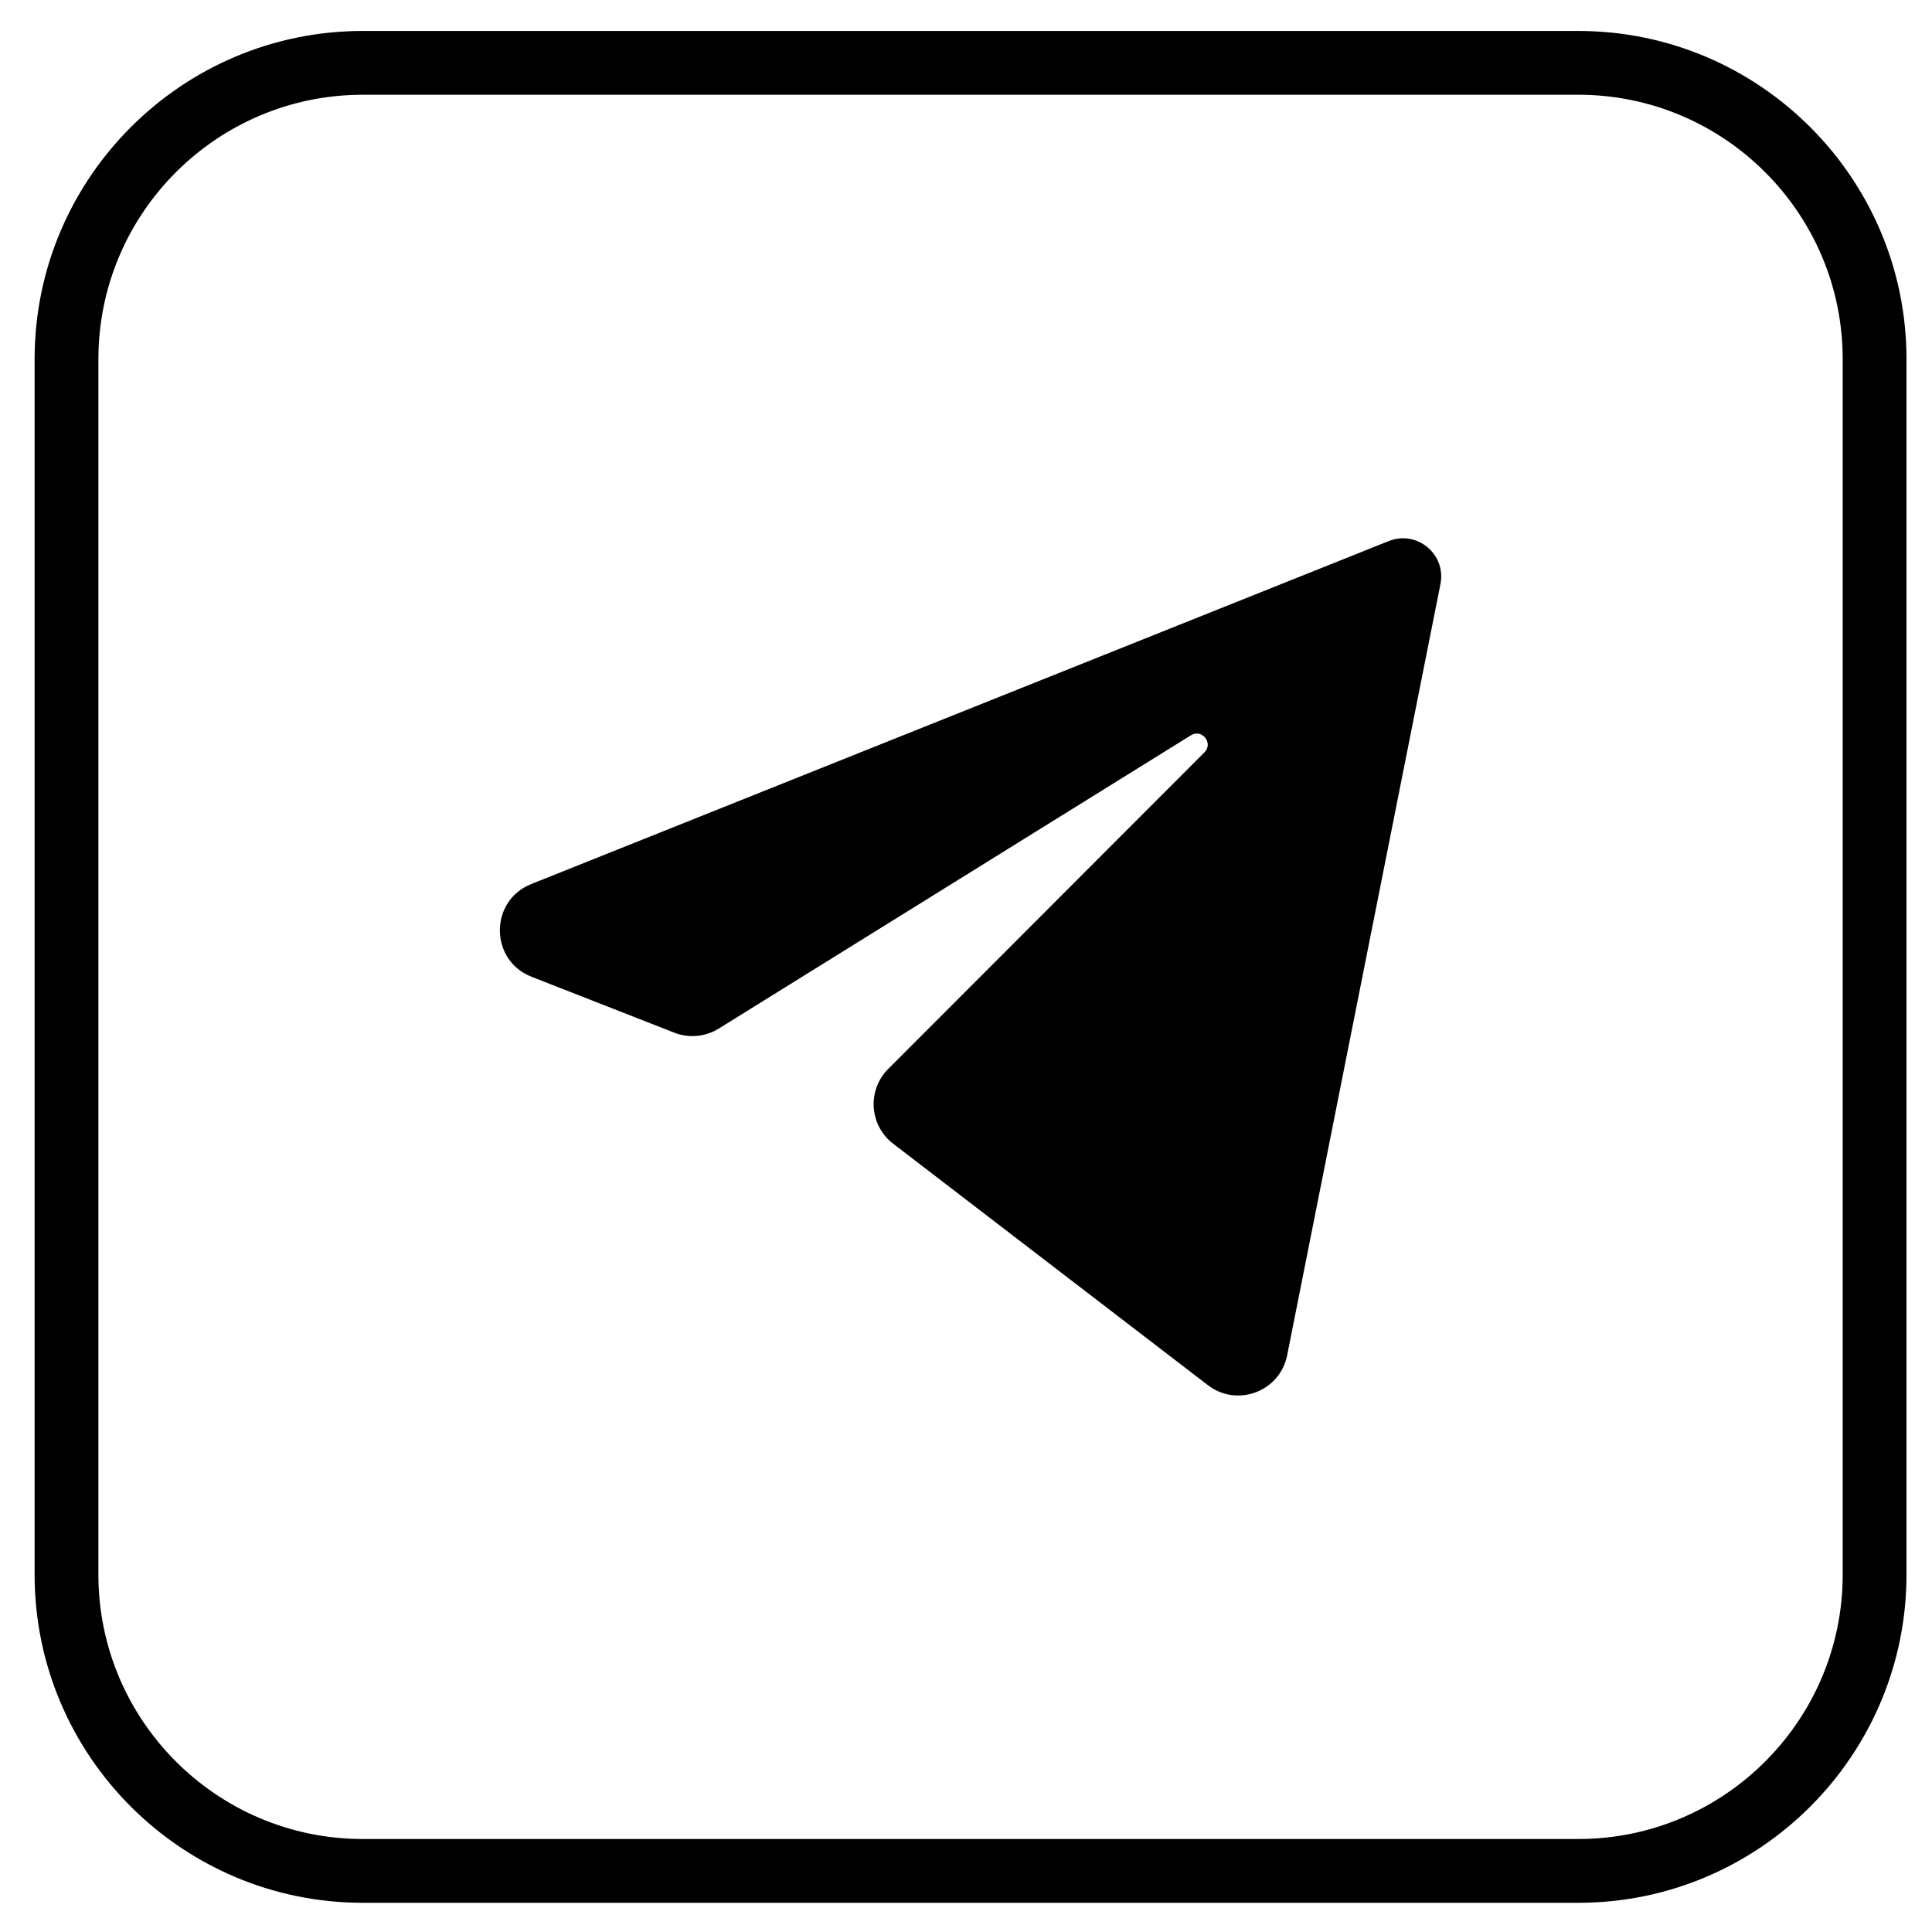
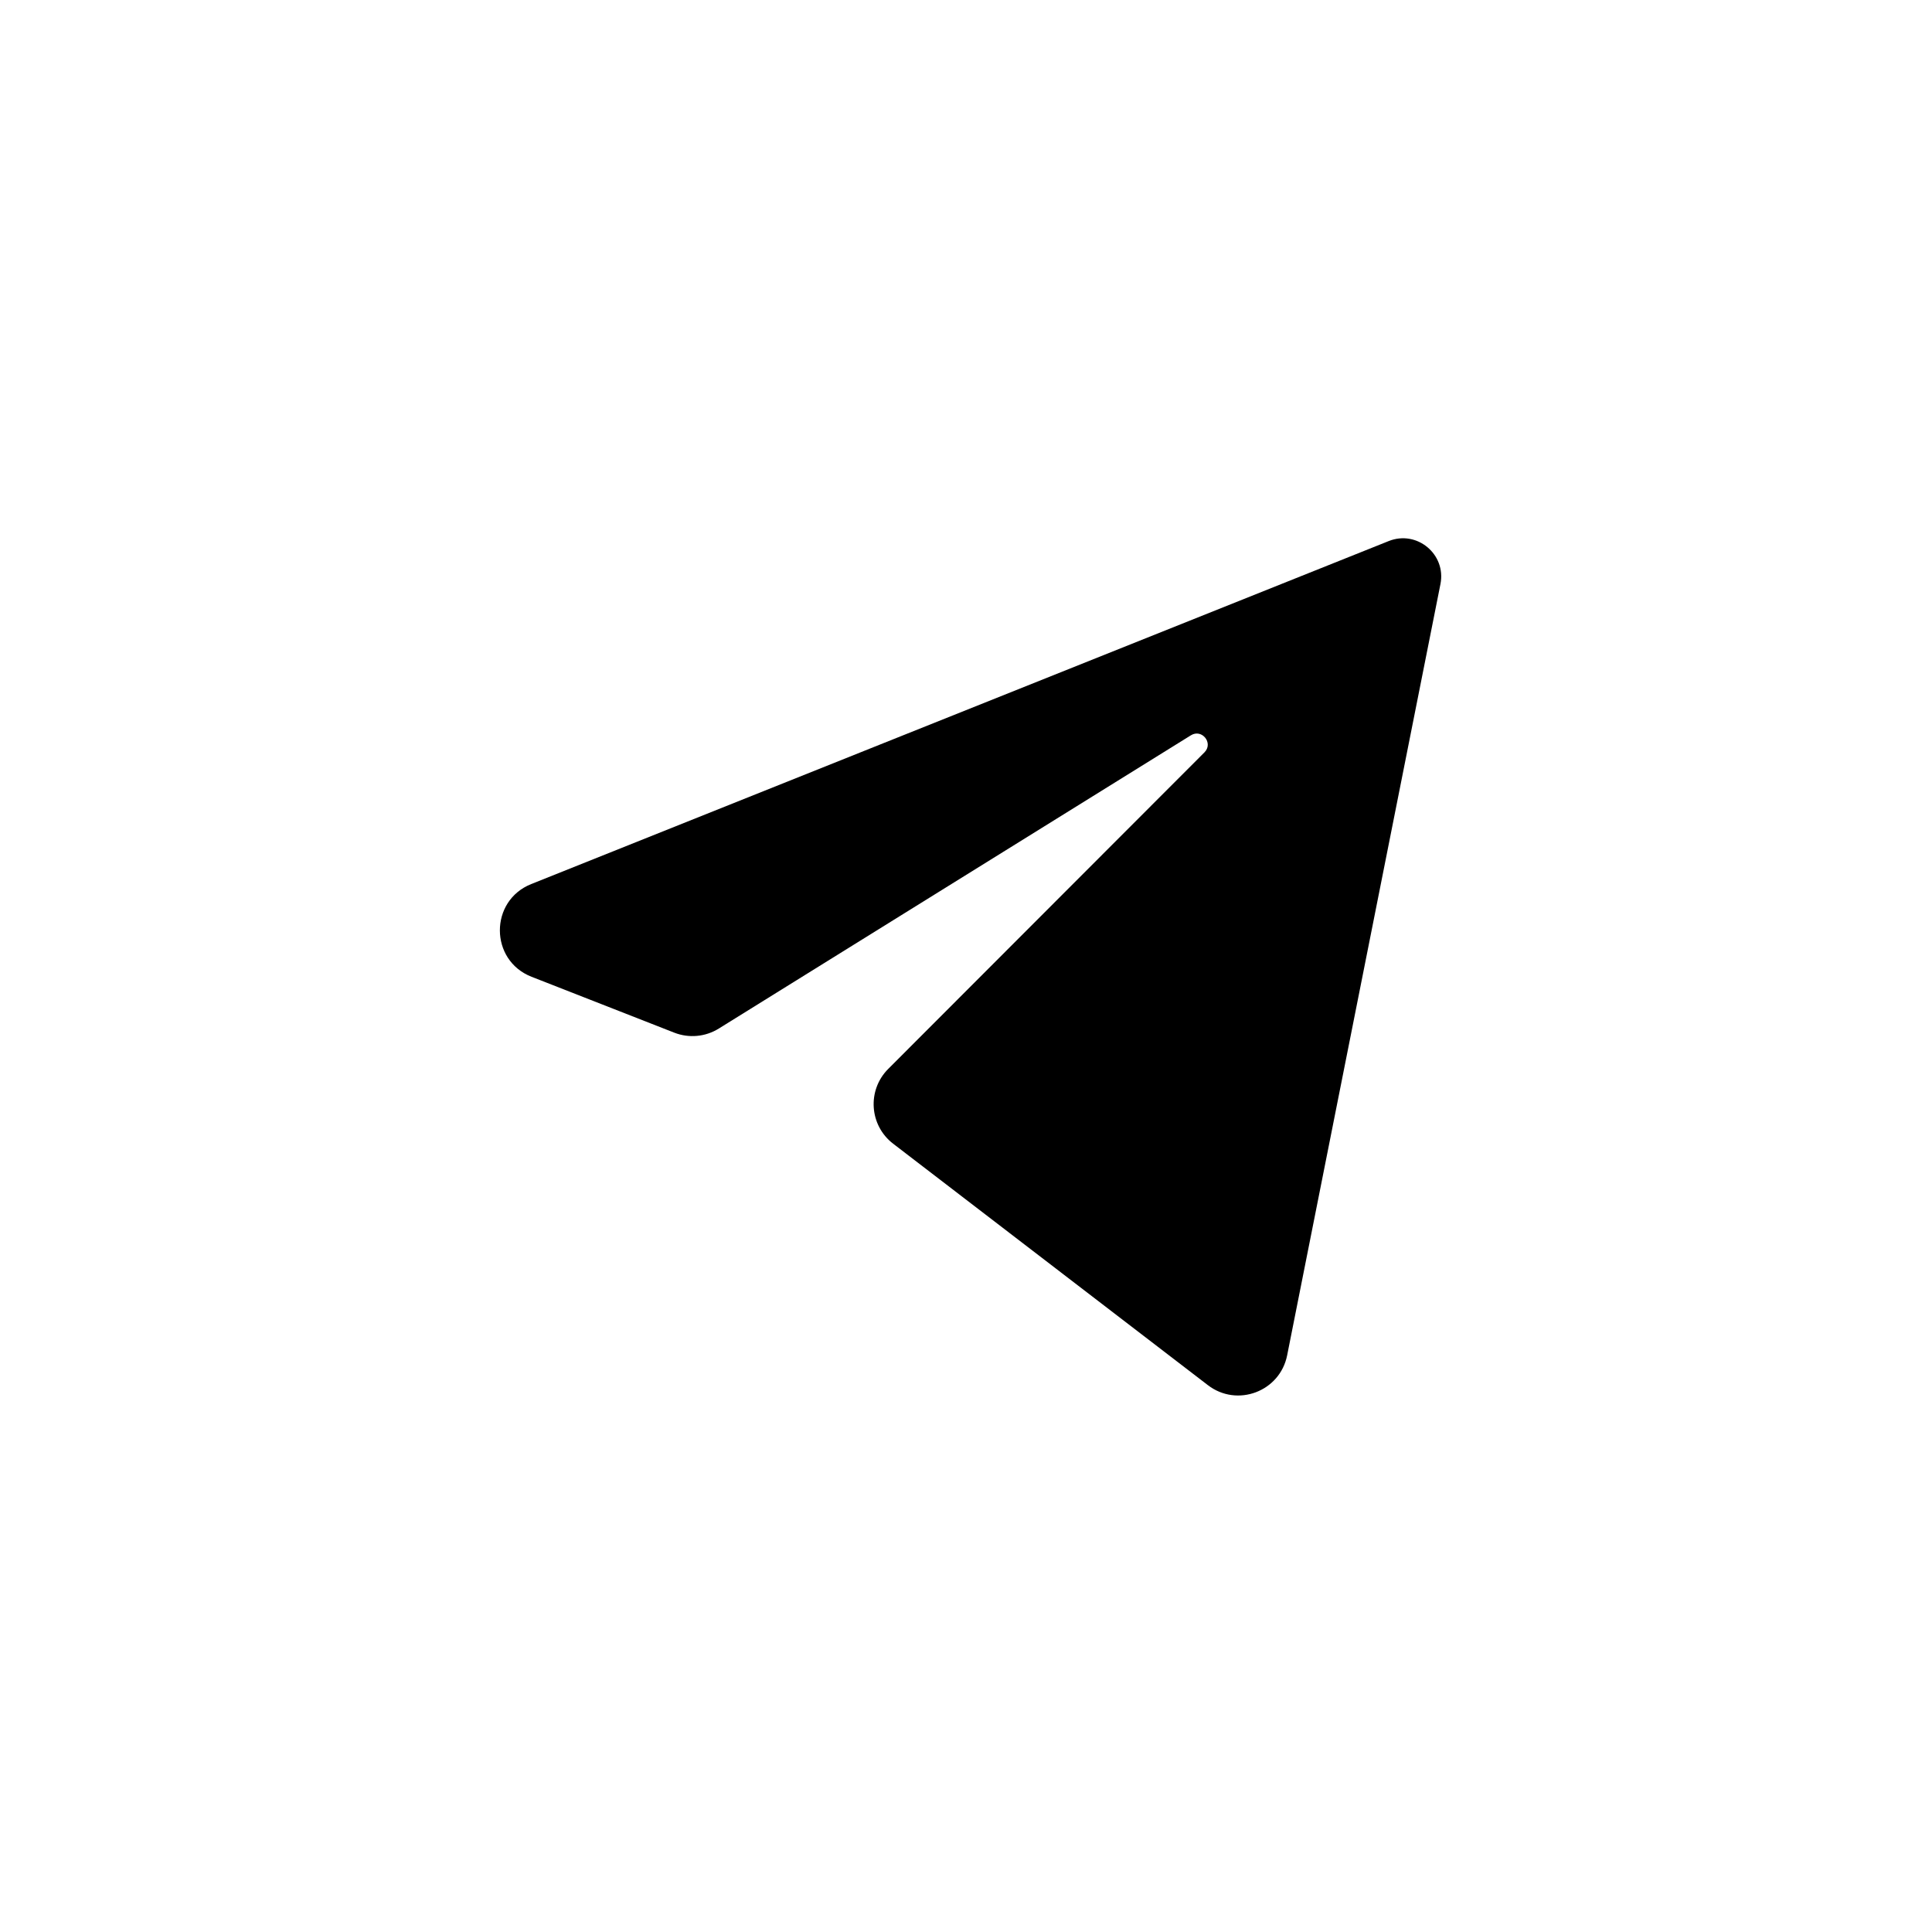
<svg xmlns="http://www.w3.org/2000/svg" xmlns:ns1="http://ns.adobe.com/AdobeIllustrator/10.0/" version="1.0" ns1:viewOrigin="122 570" ns1:rulerOrigin="-122 -42" ns1:pageBounds="122 570 652 42" x="0px" y="0px" width="530px" height="528px" viewBox="0 0 530 528" style="enable-background:new 0 0 530 528;" xml:space="preserve">
  <g id="Capa_1" ns1:layer="yes" ns1:dimmedPercent="50" ns1:rgbTrio="#4F008000FFFF">
    <g>
      <g>
-         <path ns1:knockout="Off" d="M432.991,522H99.503c-49.631,0-90.009-40.378-90.009-90.01V98.503     c0-49.631,40.378-90.009,90.009-90.009h333.488C482.622,8.494,523,48.872,523,98.503     v333.487C523,481.622,482.622,522,432.991,522z M99.503,25.994     c-39.982,0-72.509,32.527-72.509,72.509v333.487     C26.994,471.973,59.521,504.5,99.503,504.5h333.488C472.973,504.5,505.5,471.973,505.5,431.99     V98.503c0-39.981-32.527-72.509-72.509-72.509H99.503z" />
-       </g>
+         </g>
      <g>
        <g>
          <path ns1:knockout="Off" d="M145.82,267.962l39.146,15.33      c4.017,1.573,8.54,1.159,12.205-1.117l129.524-80.457      c3.037-1.886,6.242,2.153,3.716,4.682l-86.746,86.838      c-5.838,5.845-5.203,15.491,1.351,20.519l86.344,66.24      c8.041,6.168,19.765,1.754,21.74-8.186l42.056-211.589      c1.624-8.168-6.458-14.882-14.19-11.79l-235.236,94.095      C134.22,247.13,134.279,263.441,145.82,267.962z" />
        </g>
      </g>
    </g>
  </g>
</svg>